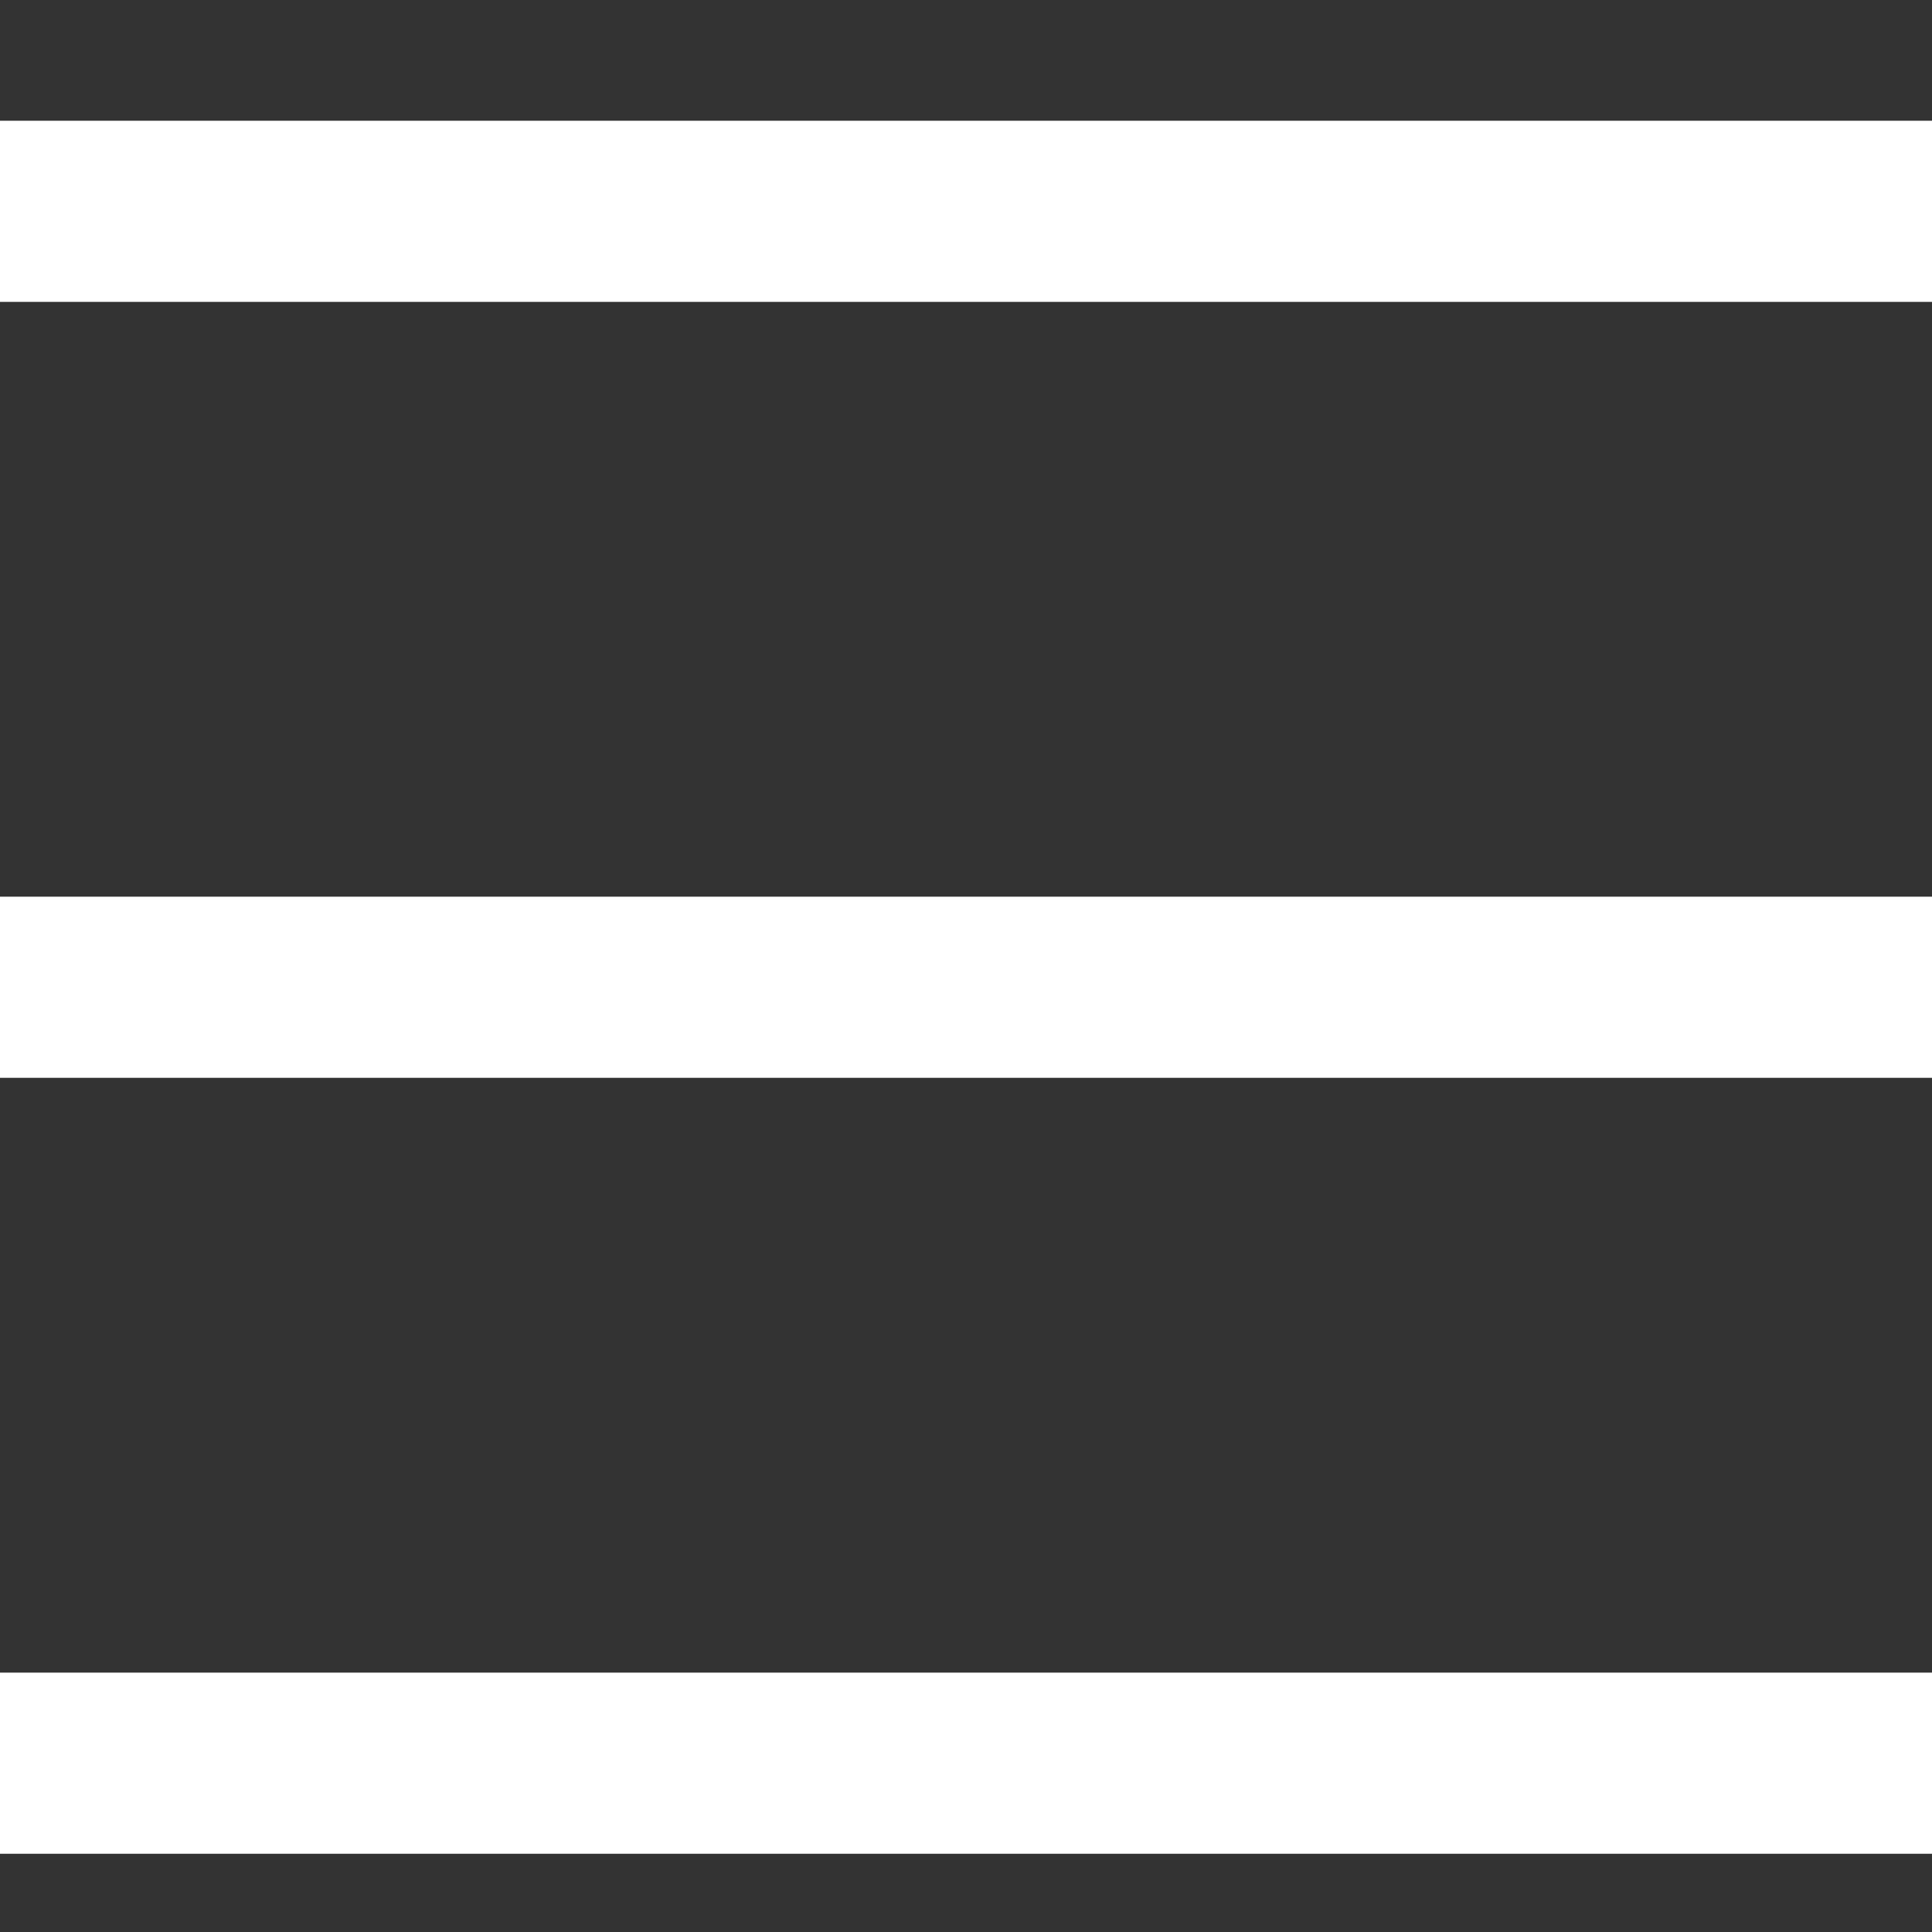
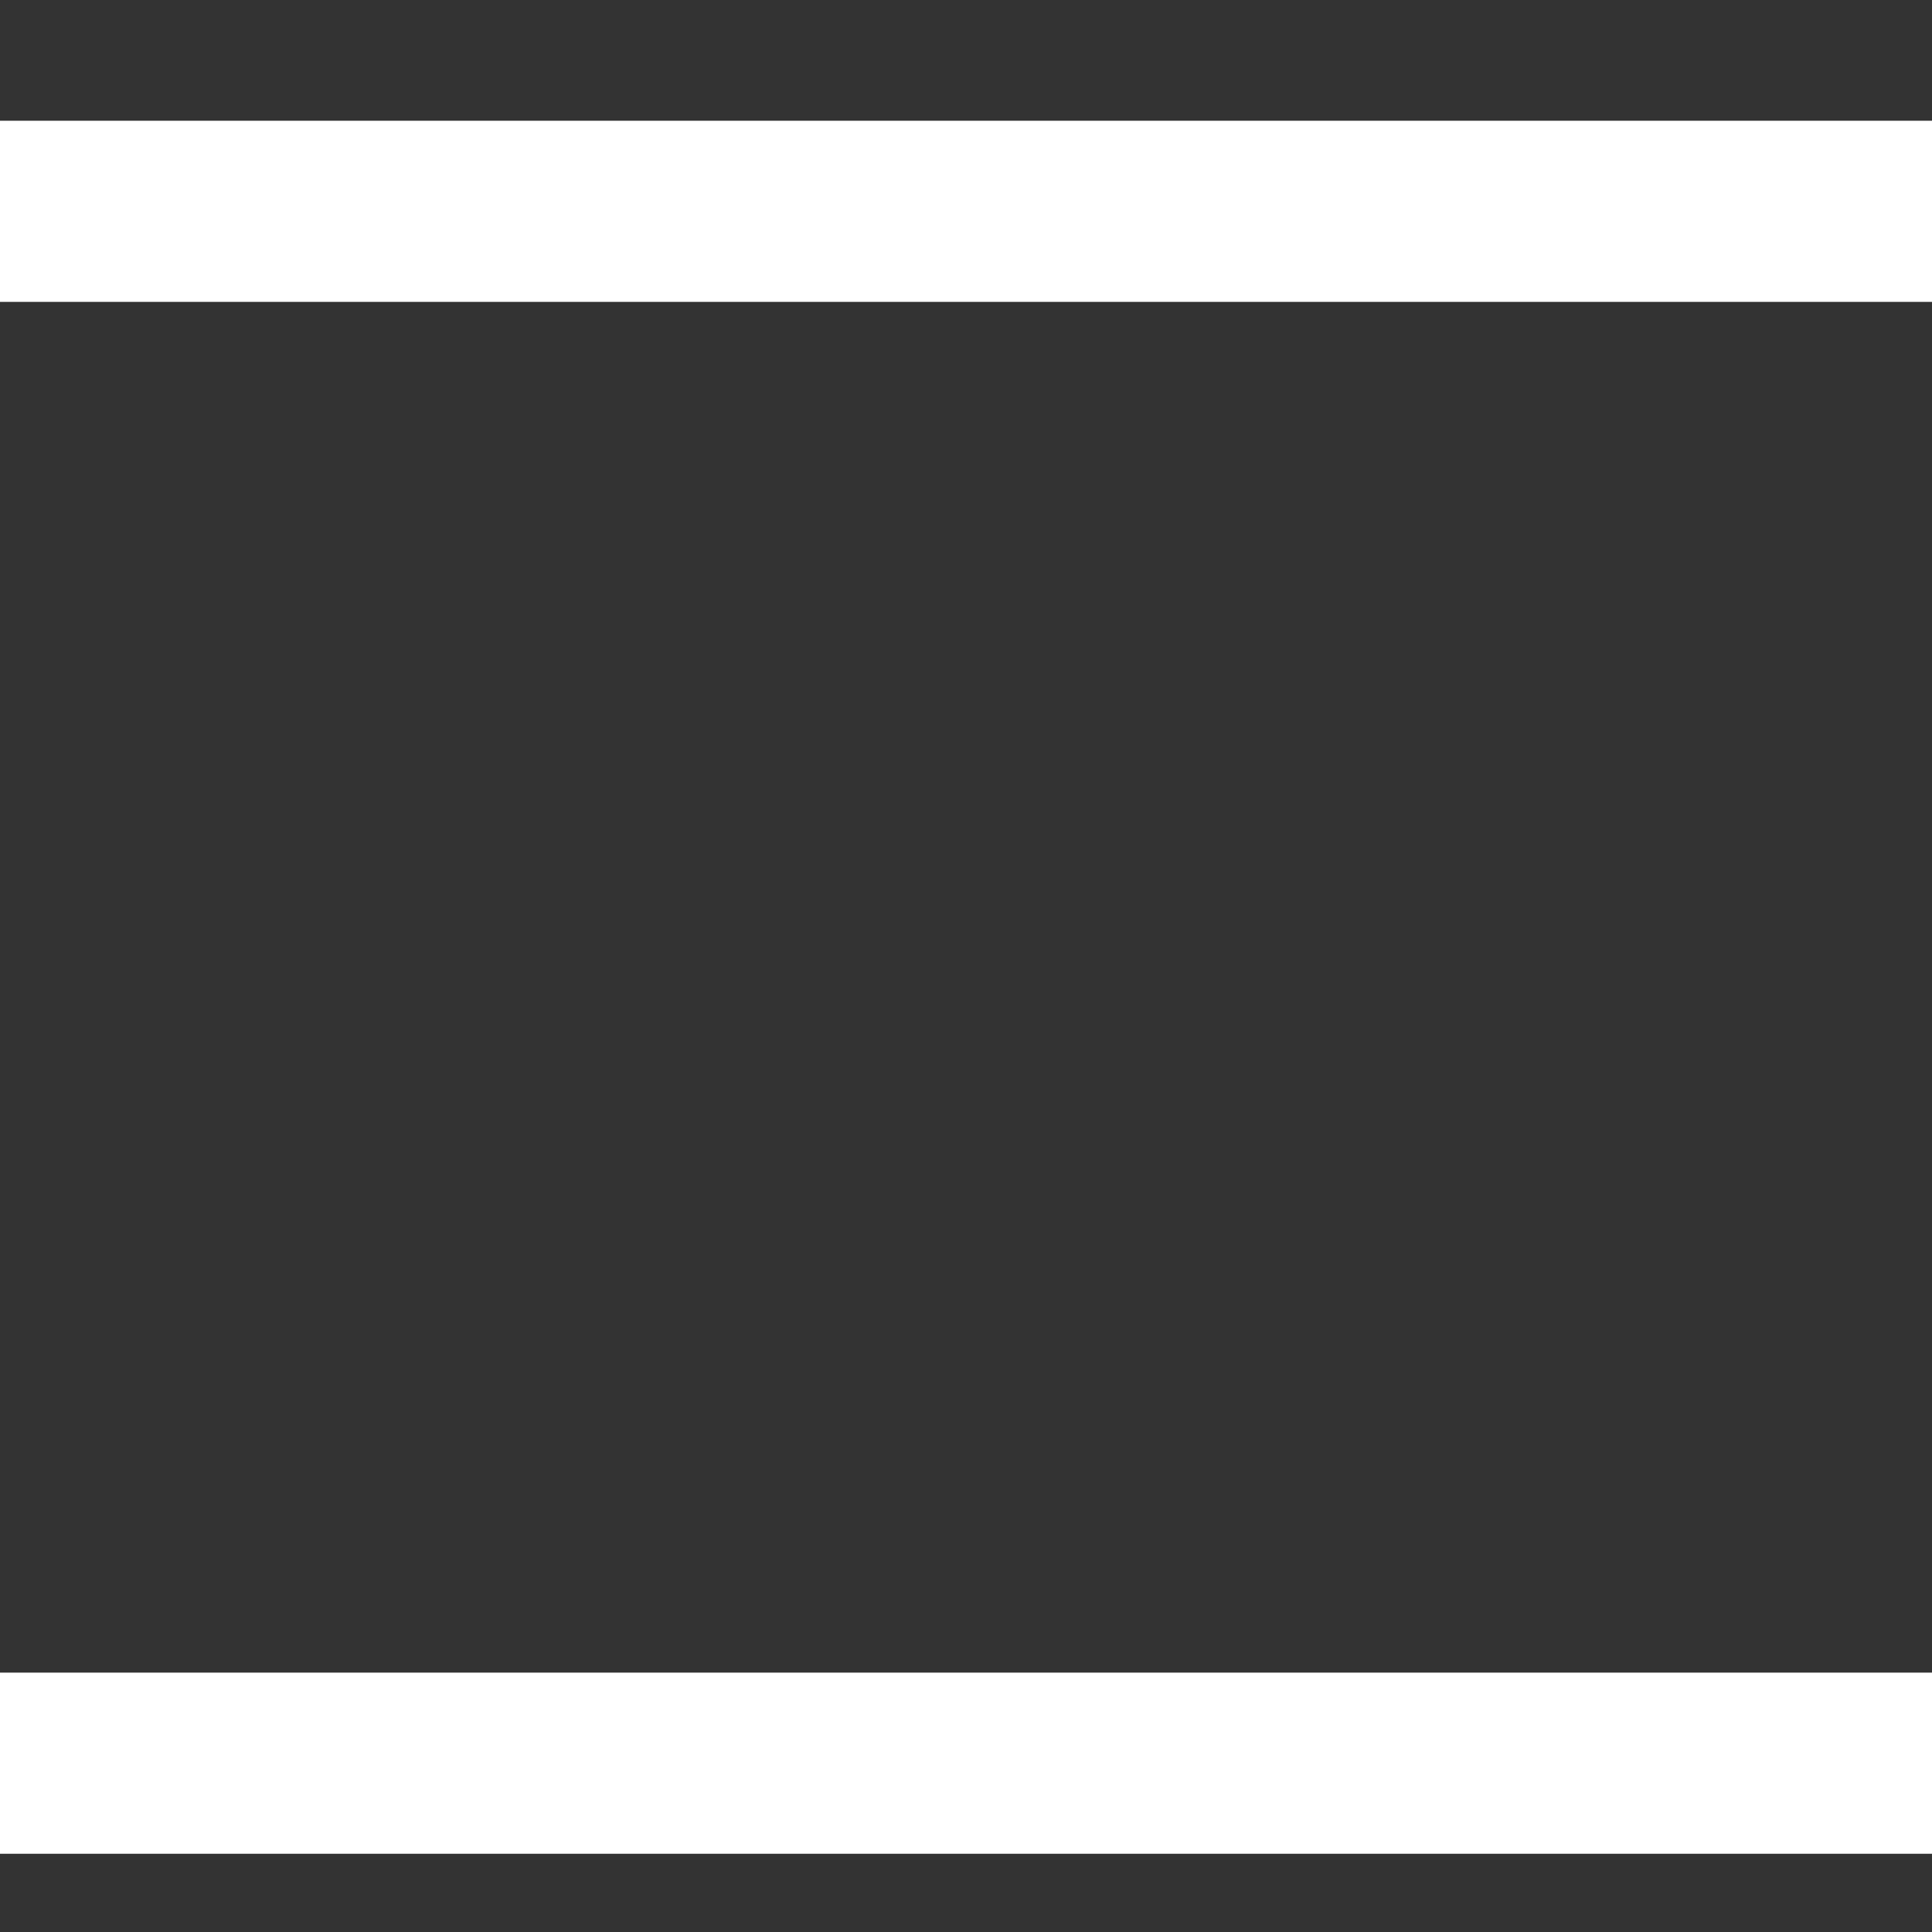
<svg xmlns="http://www.w3.org/2000/svg" width="16" height="16" viewBox="0 0 16 16" fill="none">
  <rect x="0" y="0" width="16" height="16" fill="#333333" stroke="none" />
  <g clip-path="url(#clip0_519_11)">
    <path fill-rule="evenodd" clip-rule="evenodd" d="M16.065 2.5H0V1H16.065V2.5Z" fill="white" />
-     <path fill-rule="evenodd" clip-rule="evenodd" d="M16.065 8.926H0V7.426H16.065V8.926Z" fill="white" />
    <path fill-rule="evenodd" clip-rule="evenodd" d="M16.065 15.352H0V13.852H16.065V15.352Z" fill="white" />
  </g>
  <defs>
    <clipPath id="clip0_519_11">
      <rect width="16" height="16" fill="white" />
    </clipPath>
  </defs>
</svg>